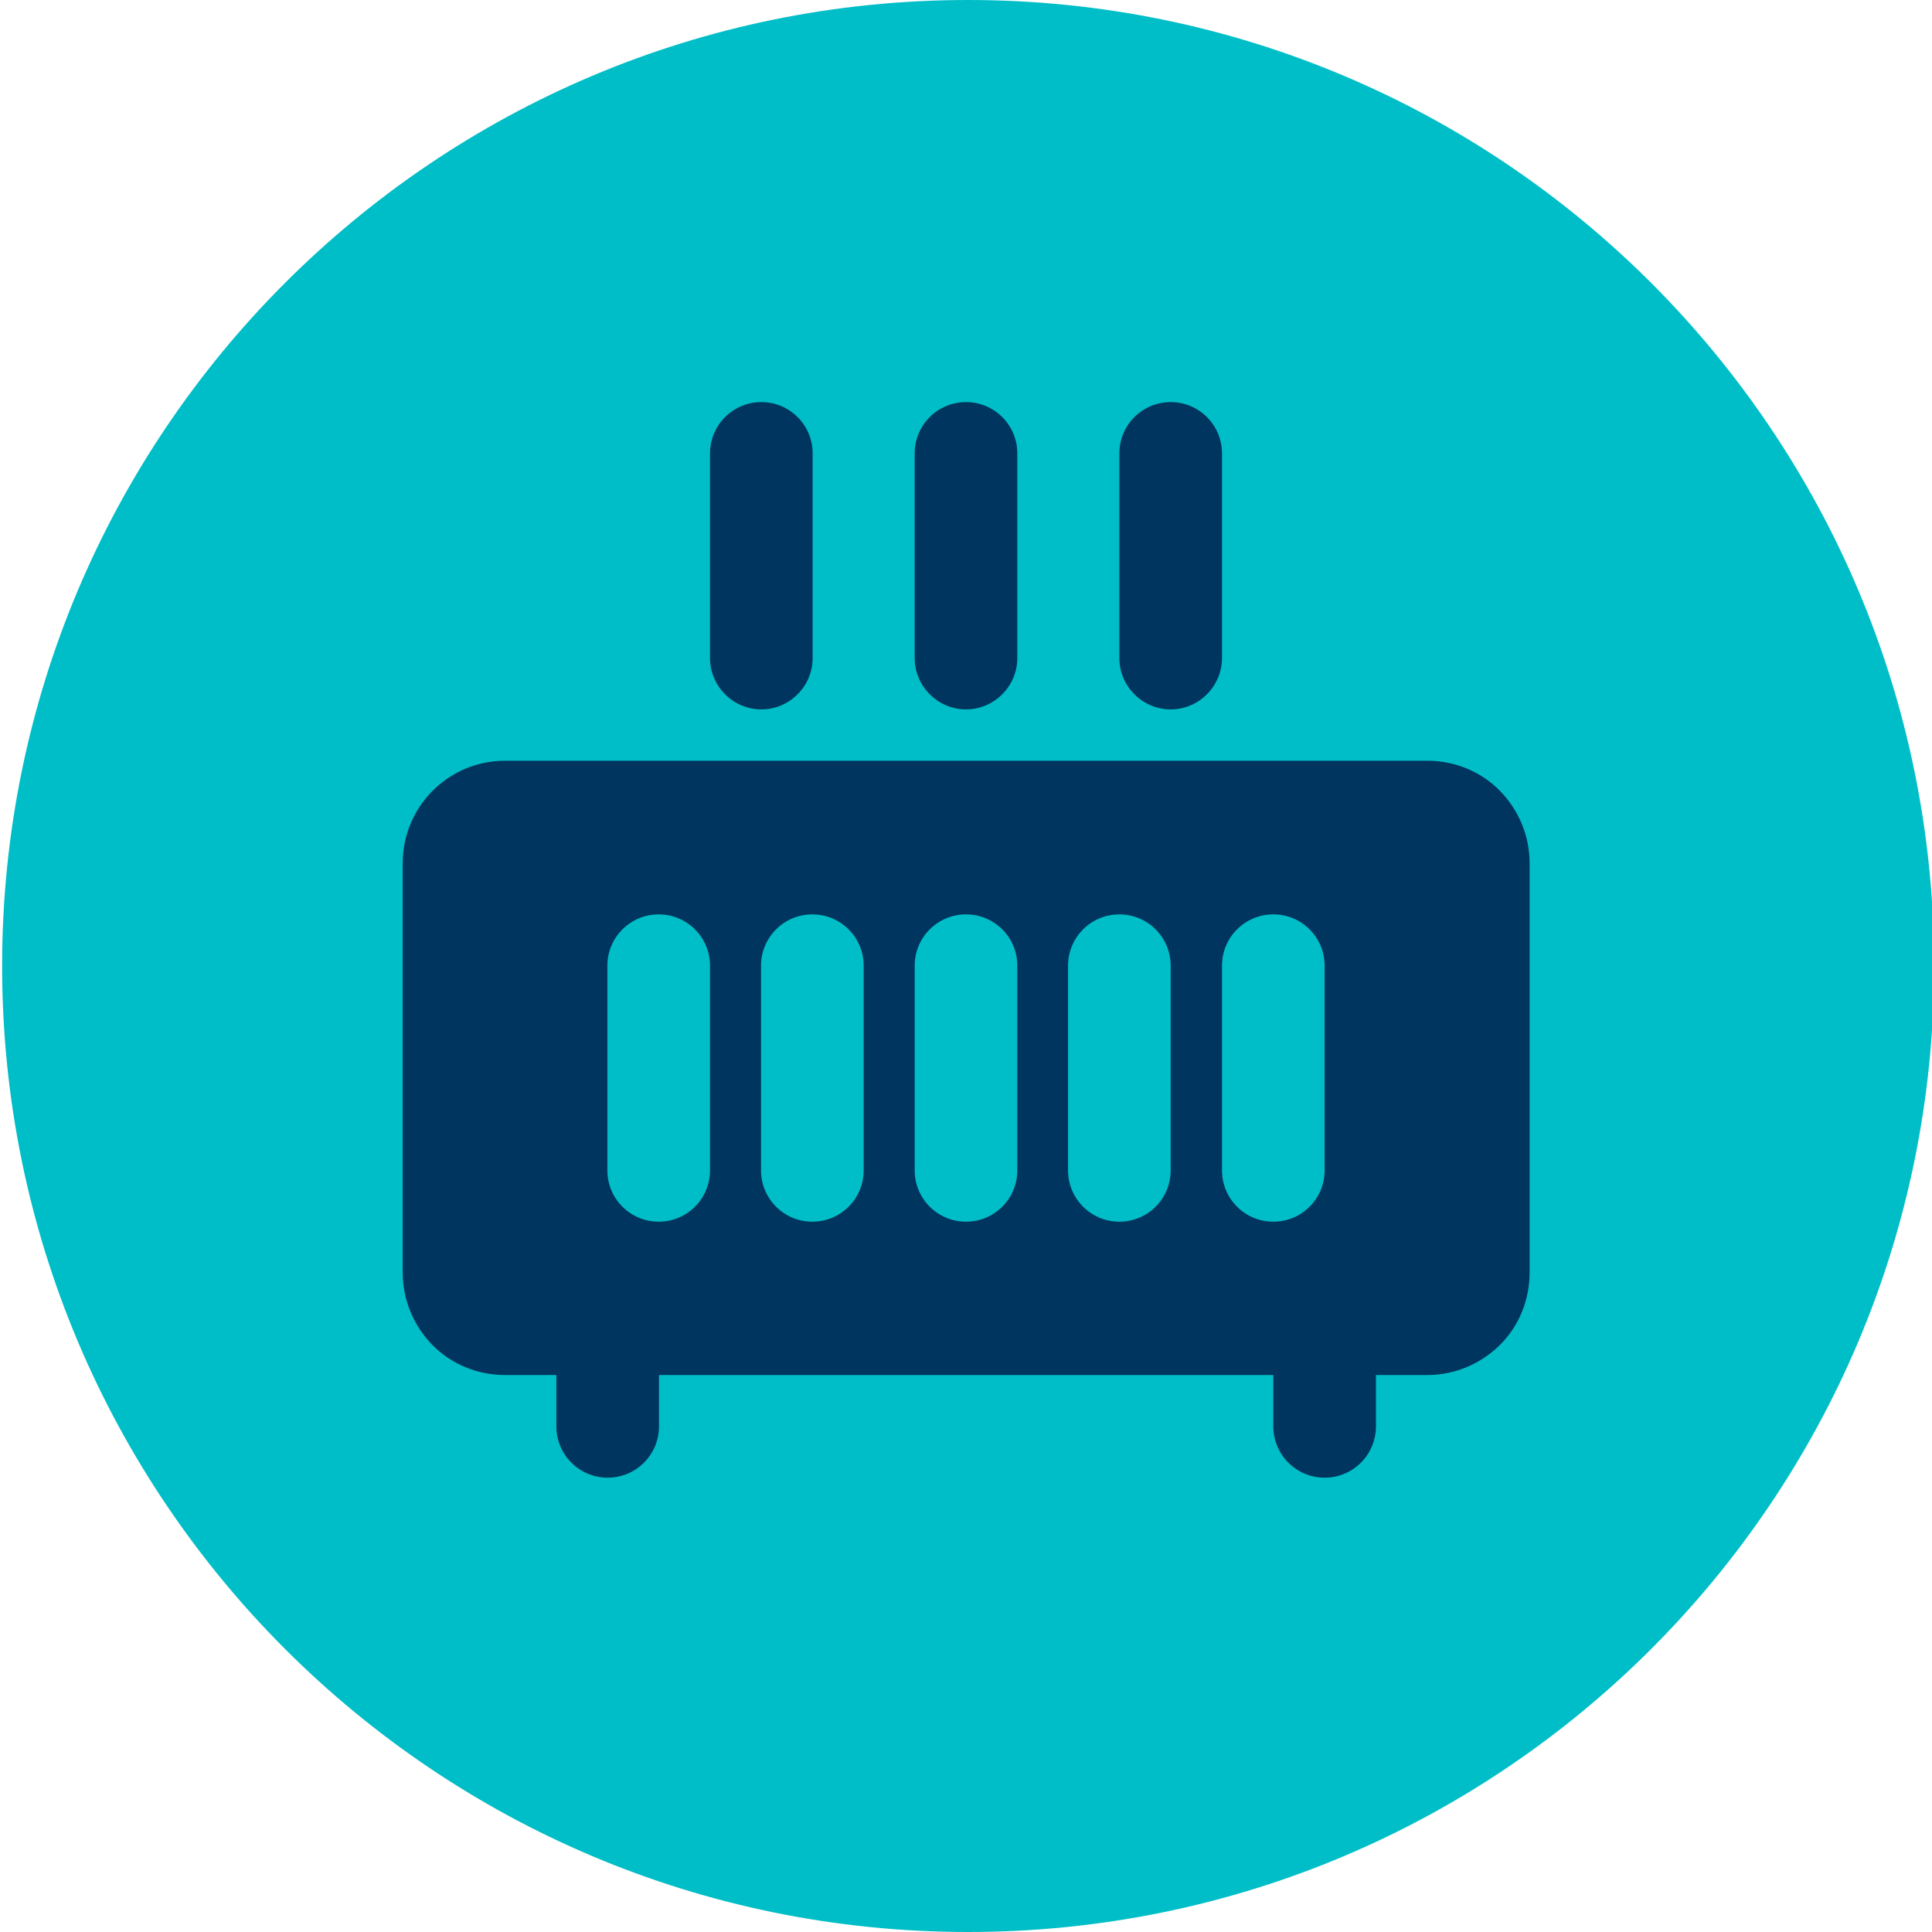
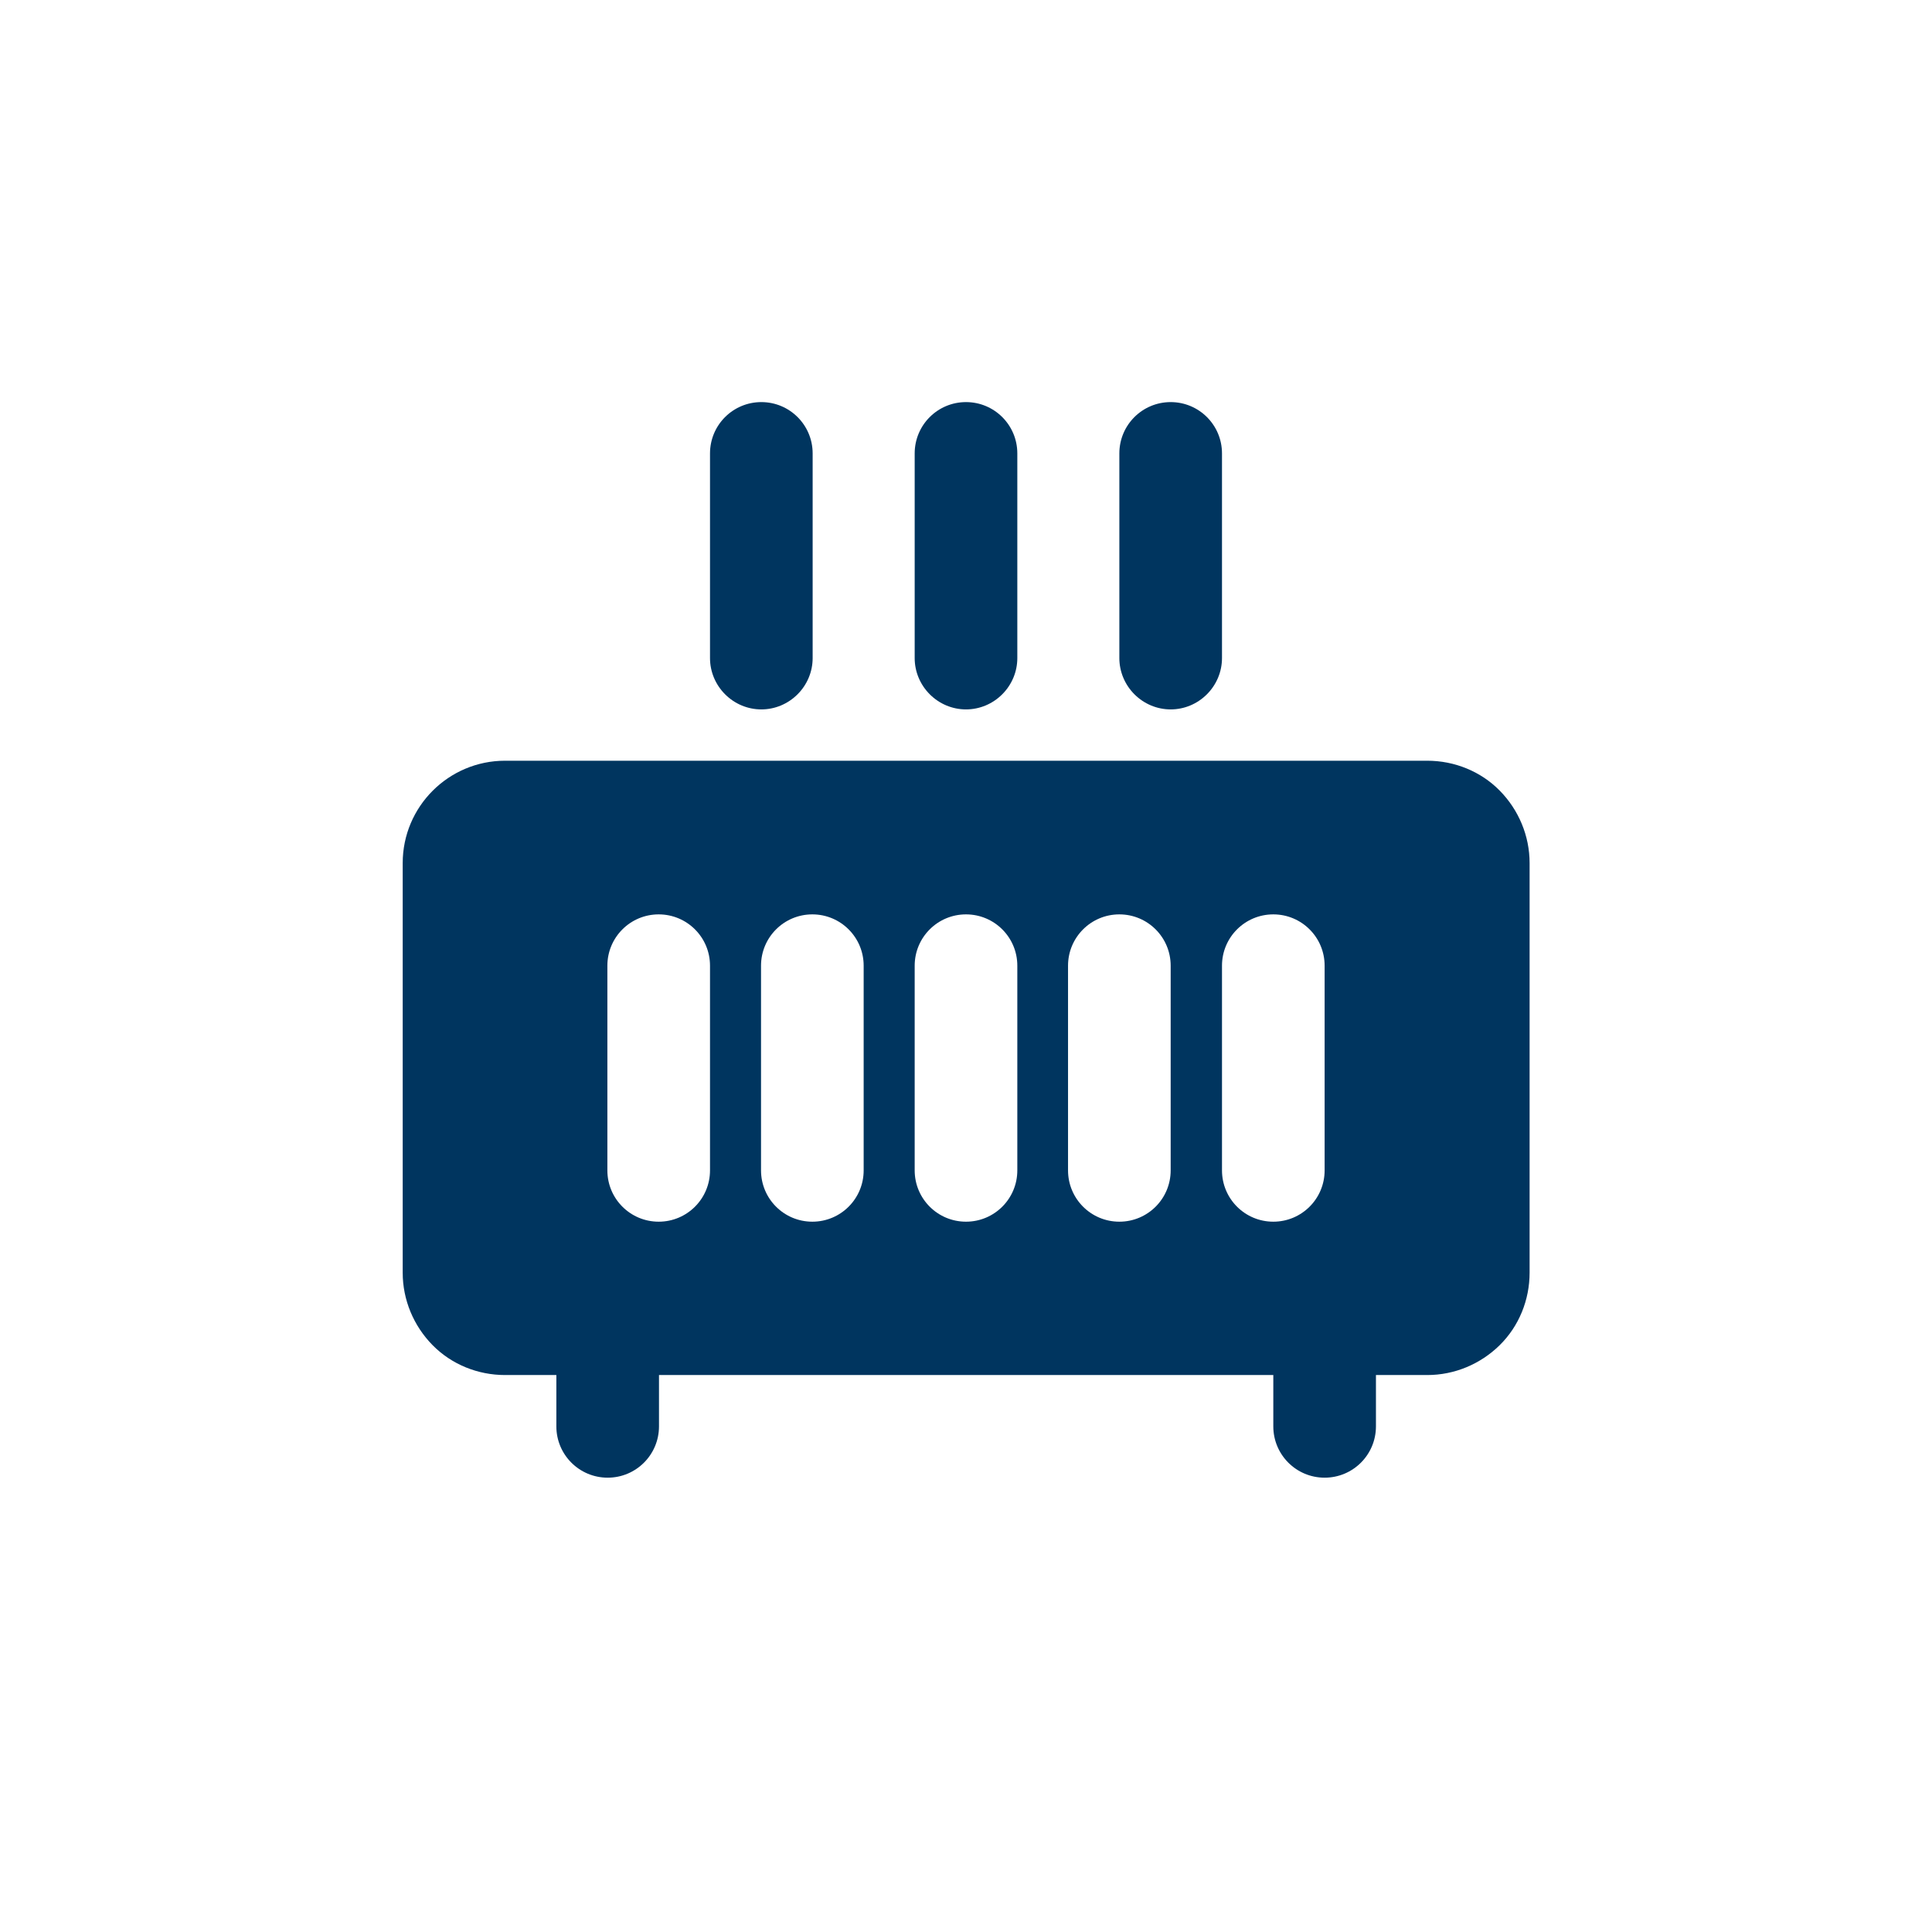
<svg xmlns="http://www.w3.org/2000/svg" id="Layer_1" width="64" height="64" viewBox="0 0 64 64">
  <defs>
    <clipPath id="clippath">
-       <rect x="-.85" width="65" height="64" style="fill:none;" />
-     </clipPath>
+       </clipPath>
  </defs>
  <g style="clip-path:url(#clippath);">
-     <path d="M32.07,64c17.67,0,32-14.33,32-32S49.75,0,32.07,0,.07,14.33.07,32s14.33,32,32,32Z" style="fill:#00bec7;" />
-   </g>
+     </g>
  <path d="M32,23.5c.45,0,.88-.18,1.2-.5.32-.32.5-.75.5-1.2v-6.78c0-.94-.76-1.7-1.7-1.7s-1.7.76-1.7,1.7v6.78c0,.45.18.88.5,1.2.32.32.75.5,1.2.5h0Z" style="fill:#00355f;" />
-   <path d="M25.22,23.5c.45,0,.88-.18,1.2-.5.32-.32.5-.75.5-1.2v-6.78c0-.94-.76-1.7-1.7-1.7s-1.7.76-1.7,1.7v6.78c0,.45.18.88.5,1.2.32.32.75.5,1.2.5h0Z" style="fill:#00355f;" />
+   <path d="M25.22,23.5c.45,0,.88-.18,1.2-.5.32-.32.5-.75.5-1.2v-6.78c0-.94-.76-1.7-1.7-1.7s-1.7.76-1.7,1.7v6.78c0,.45.18.88.5,1.2.32.32.75.5,1.2.5h0" style="fill:#00355f;" />
  <path d="M38.78,23.5c.45,0,.88-.18,1.2-.5.32-.32.5-.75.5-1.2v-6.78c0-.94-.76-1.7-1.7-1.7s-1.7.76-1.7,1.7v6.78c0,.45.18.88.5,1.2.32.32.75.5,1.2.5h0Z" style="fill:#00355f;" />
  <path d="M47.26,25.2h-30.53c-1.87,0-3.39,1.52-3.39,3.39v13.57c0,.9.36,1.76.99,2.4s1.5.99,2.4.99h1.7v1.7c0,.94.76,1.7,1.7,1.7s1.7-.76,1.7-1.7v-1.7h20.35v1.7c0,.94.76,1.7,1.7,1.7s1.7-.76,1.7-1.7v-1.7h1.7c.9,0,1.76-.36,2.4-.99s.99-1.5.99-2.4v-13.57c0-.9-.36-1.76-.99-2.4s-1.5-.99-2.4-.99ZM23.52,38.77c0,.94-.76,1.7-1.7,1.7s-1.7-.76-1.7-1.7v-6.78c0-.94.76-1.7,1.7-1.7s1.7.76,1.7,1.7v6.78ZM28.61,38.77c0,.94-.76,1.7-1.7,1.7s-1.7-.76-1.7-1.7v-6.78c0-.94.76-1.7,1.7-1.7s1.7.76,1.7,1.7v6.78ZM33.7,38.77c0,.94-.76,1.7-1.7,1.7s-1.7-.76-1.7-1.7v-6.78c0-.94.76-1.7,1.7-1.7s1.7.76,1.7,1.7v6.78ZM38.78,38.77c0,.94-.76,1.7-1.7,1.7s-1.7-.76-1.7-1.7v-6.78c0-.94.76-1.7,1.7-1.7s1.7.76,1.7,1.7v6.78ZM40.48,38.77v-6.78c0-.94.76-1.7,1.7-1.7s1.7.76,1.7,1.7v6.78c0,.94-.76,1.7-1.7,1.7s-1.7-.76-1.7-1.7Z" style="fill:#00355f;" />
</svg>